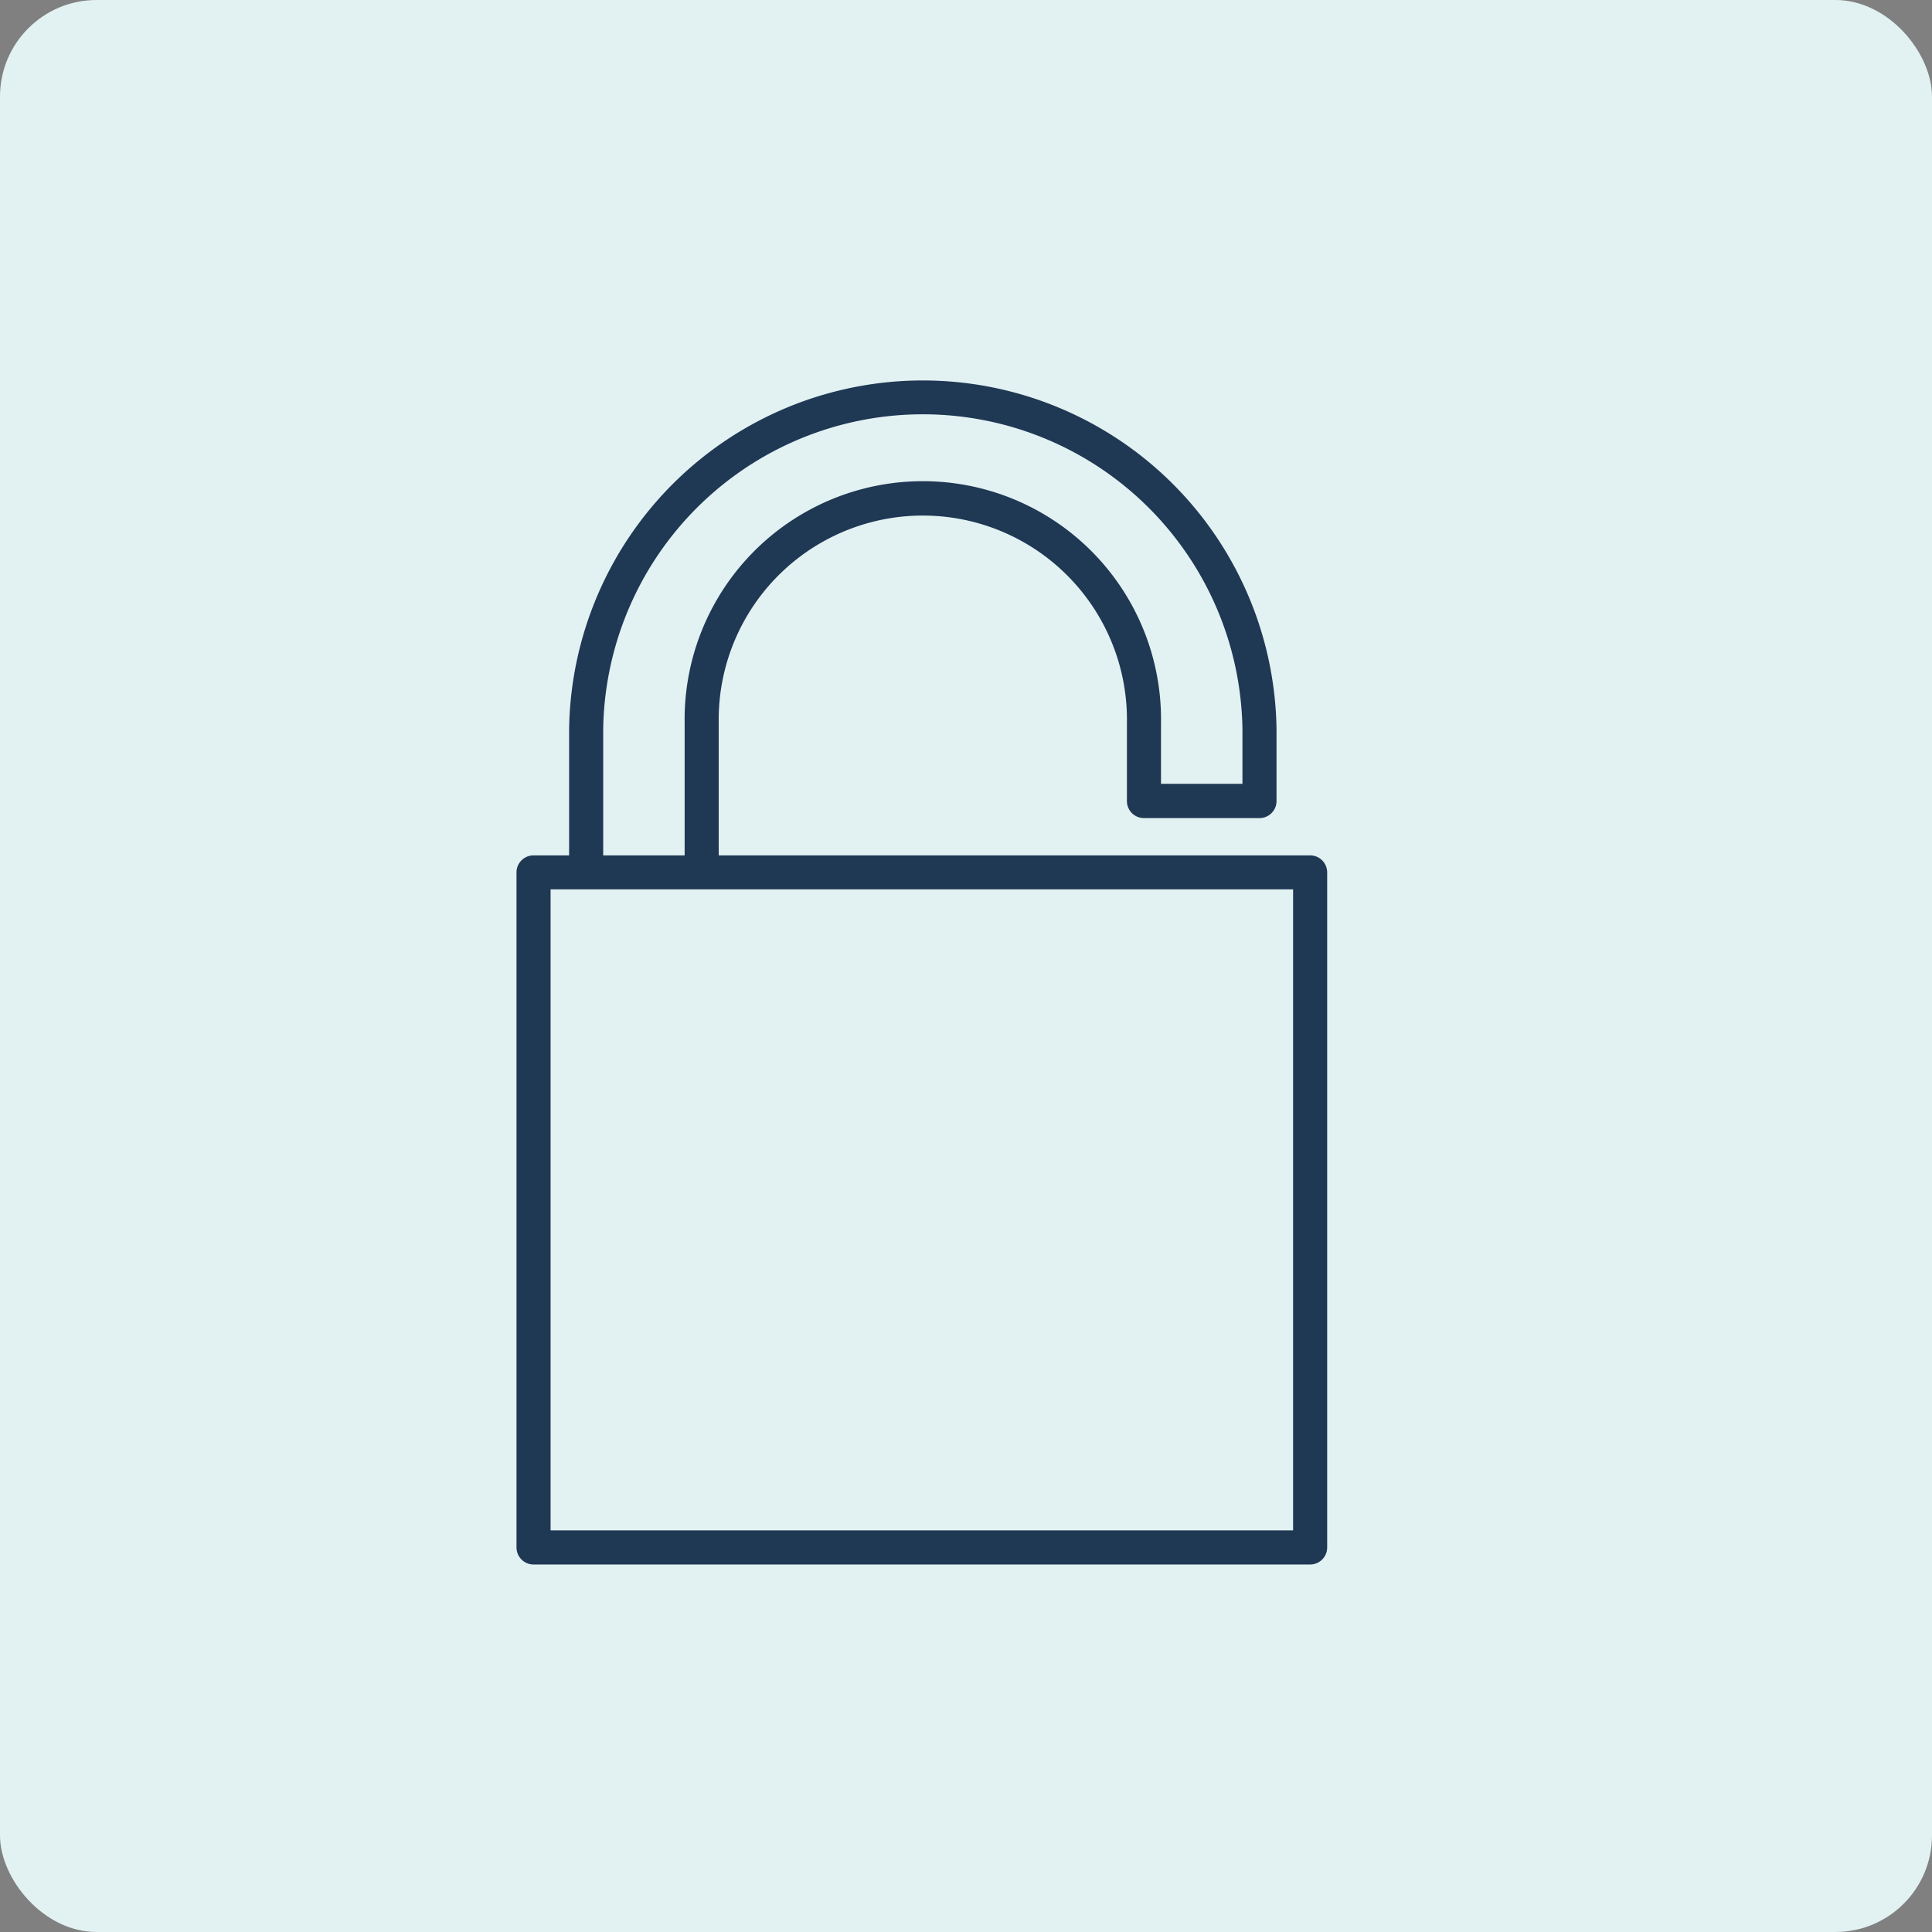
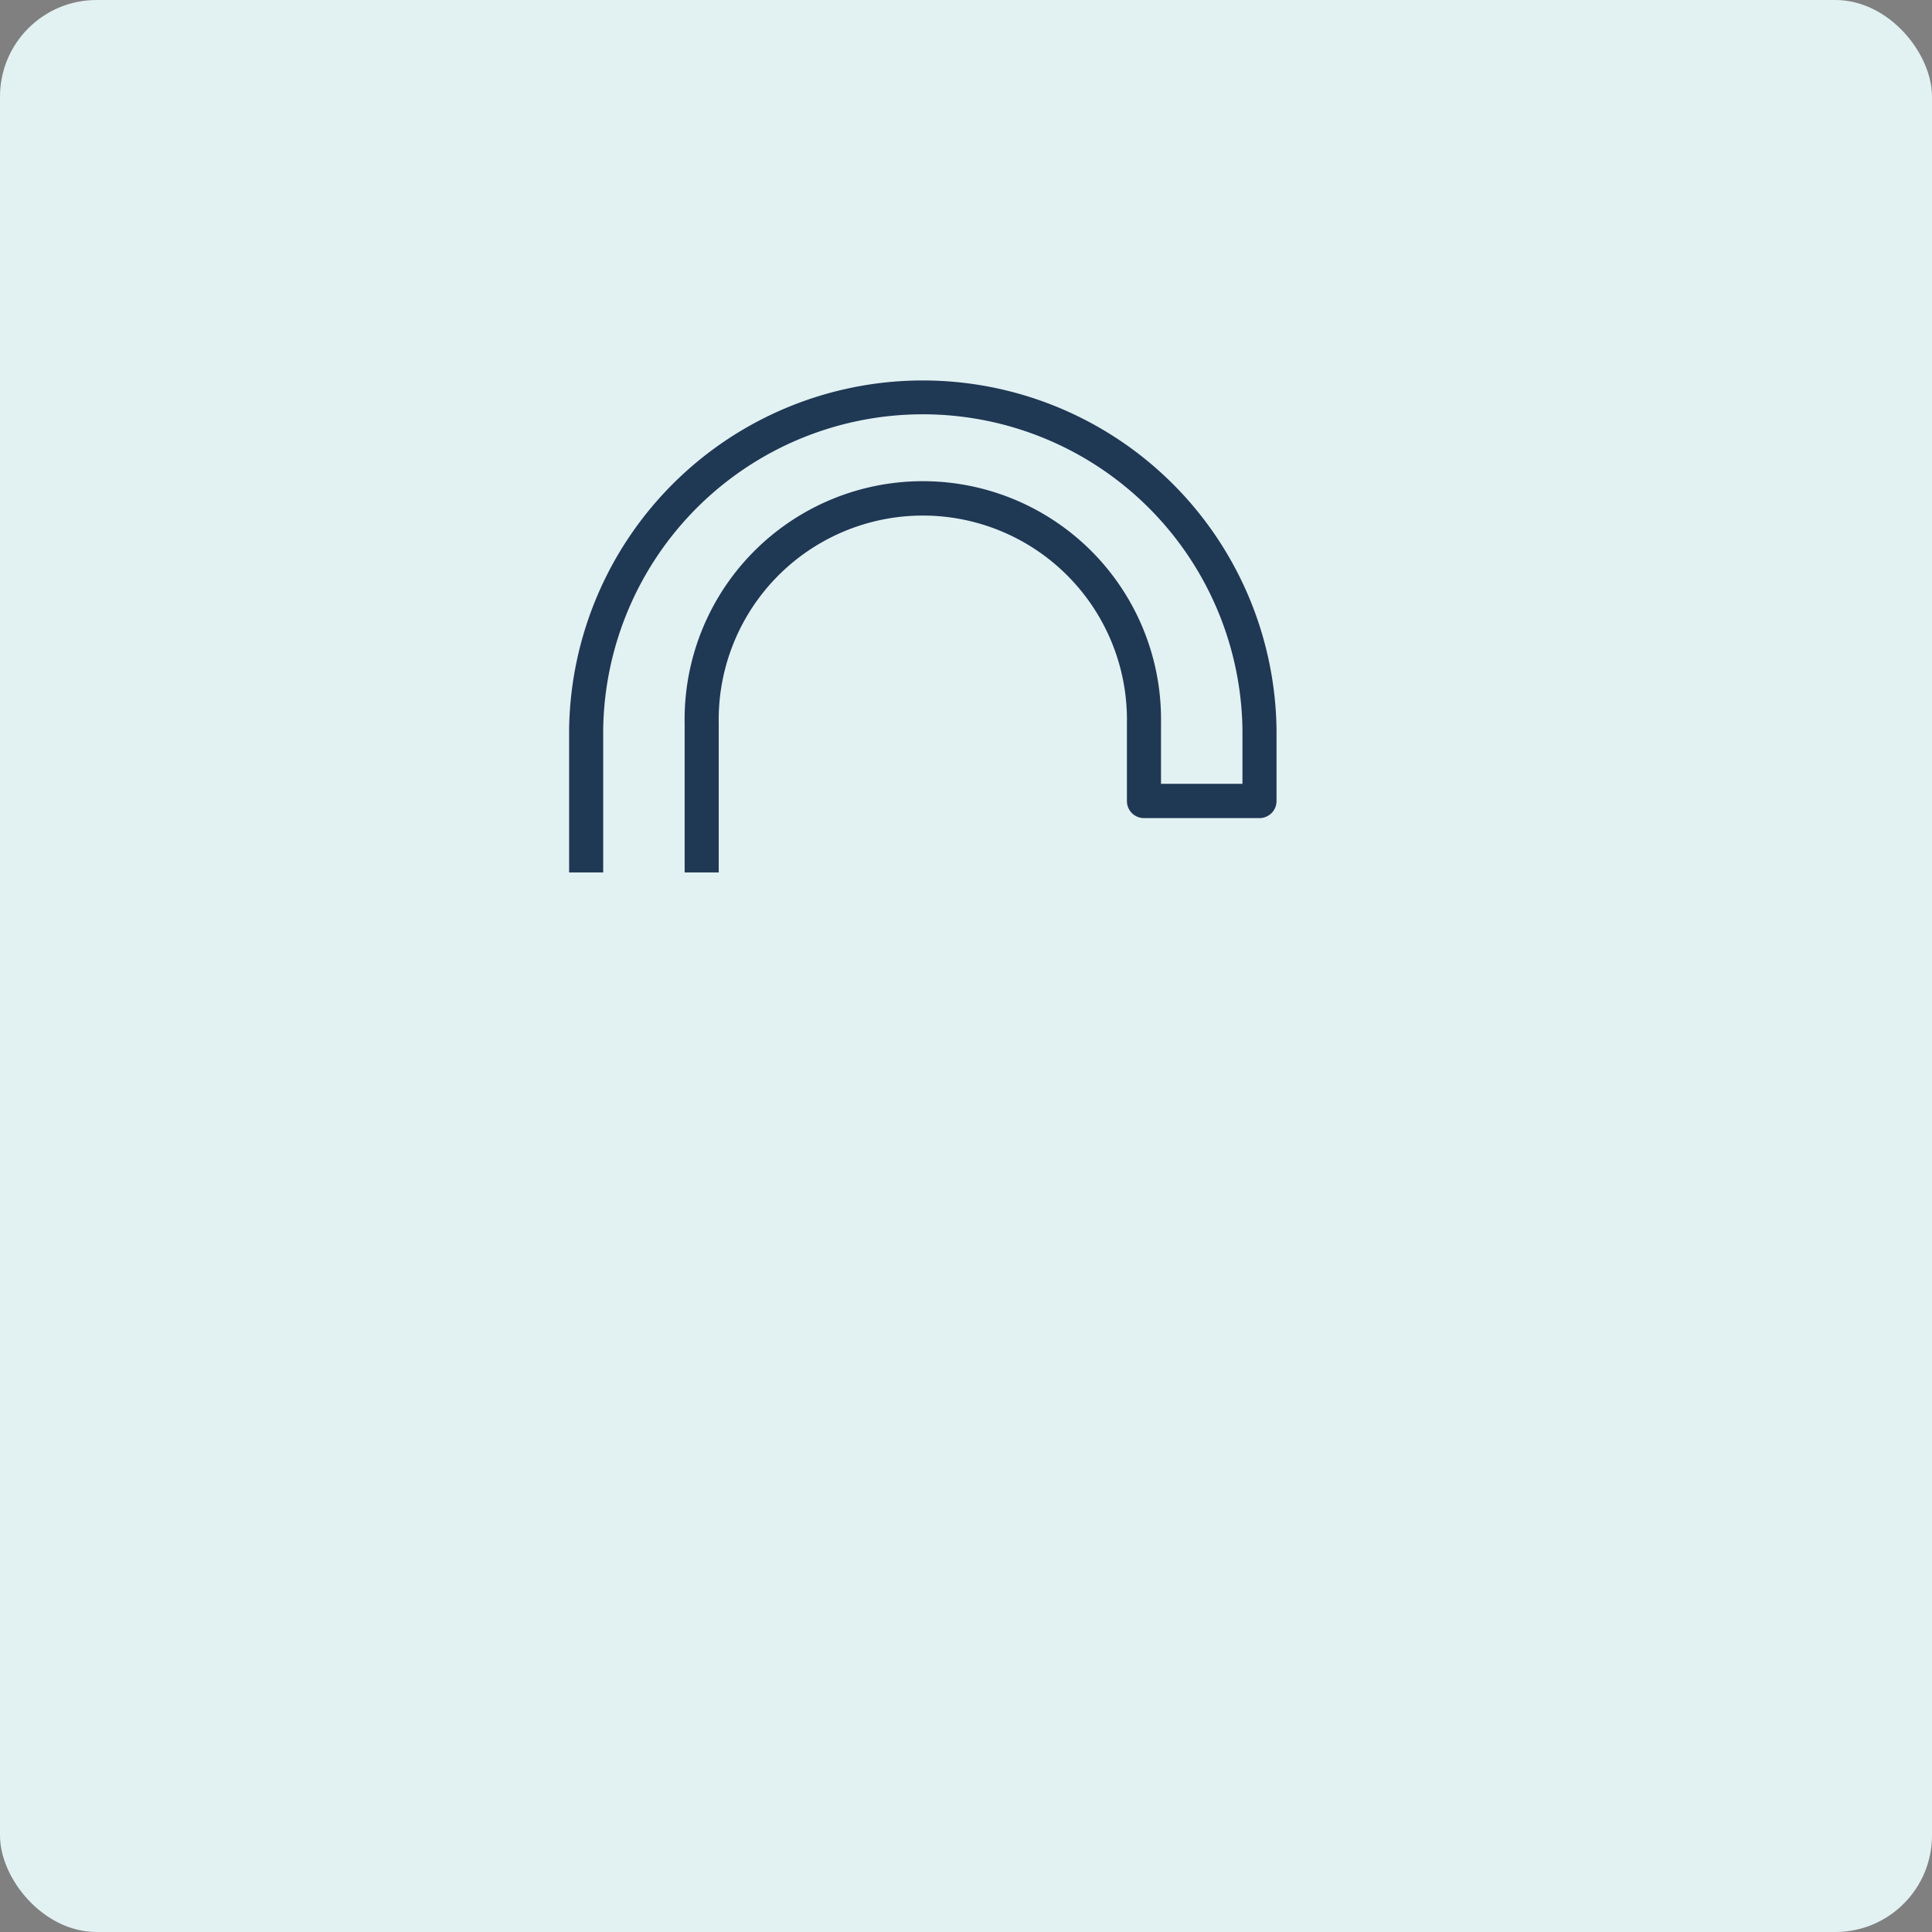
<svg xmlns="http://www.w3.org/2000/svg" viewBox="0 0 283.46 283.46">
  <rect x="0" y="0" width="283.46" height="283.46" fill="#808080" stroke="none" />
  <defs>
    <style>.cls-1{fill:#e2f1f2;}.cls-2{fill:#1f3854;}</style>
  </defs>
  <g id="Livello_2" data-name="Livello 2">
    <g id="Livello_3" data-name="Livello 3">
      <rect class="cls-1" width="283.46" height="283.46" rx="14.17" />
    </g>
    <g id="Icona">
-       <path class="cls-2" d="M192.22,229.54H78.28a2.5,2.5,0,0,1-2.5-2.5V128a2.5,2.5,0,0,1,2.5-2.5H192.22a2.5,2.5,0,0,1,2.5,2.5V227A2.5,2.5,0,0,1,192.22,229.54Zm-111.44-5H189.72V130.48H80.78Z" />
      <path class="cls-2" d="M105.45,128h-5V106.14a34.95,34.95,0,1,1,69.89,0V115h11.95v-8a46.9,46.9,0,0,0-93.79,0v21h-5V107a51.9,51.9,0,0,1,103.79,0v10.53a2.5,2.5,0,0,1-2.5,2.5H167.84a2.5,2.5,0,0,1-2.5-2.5V106.14a29.95,29.95,0,1,0-59.89,0Z" />
    </g>
  </g>
</svg>